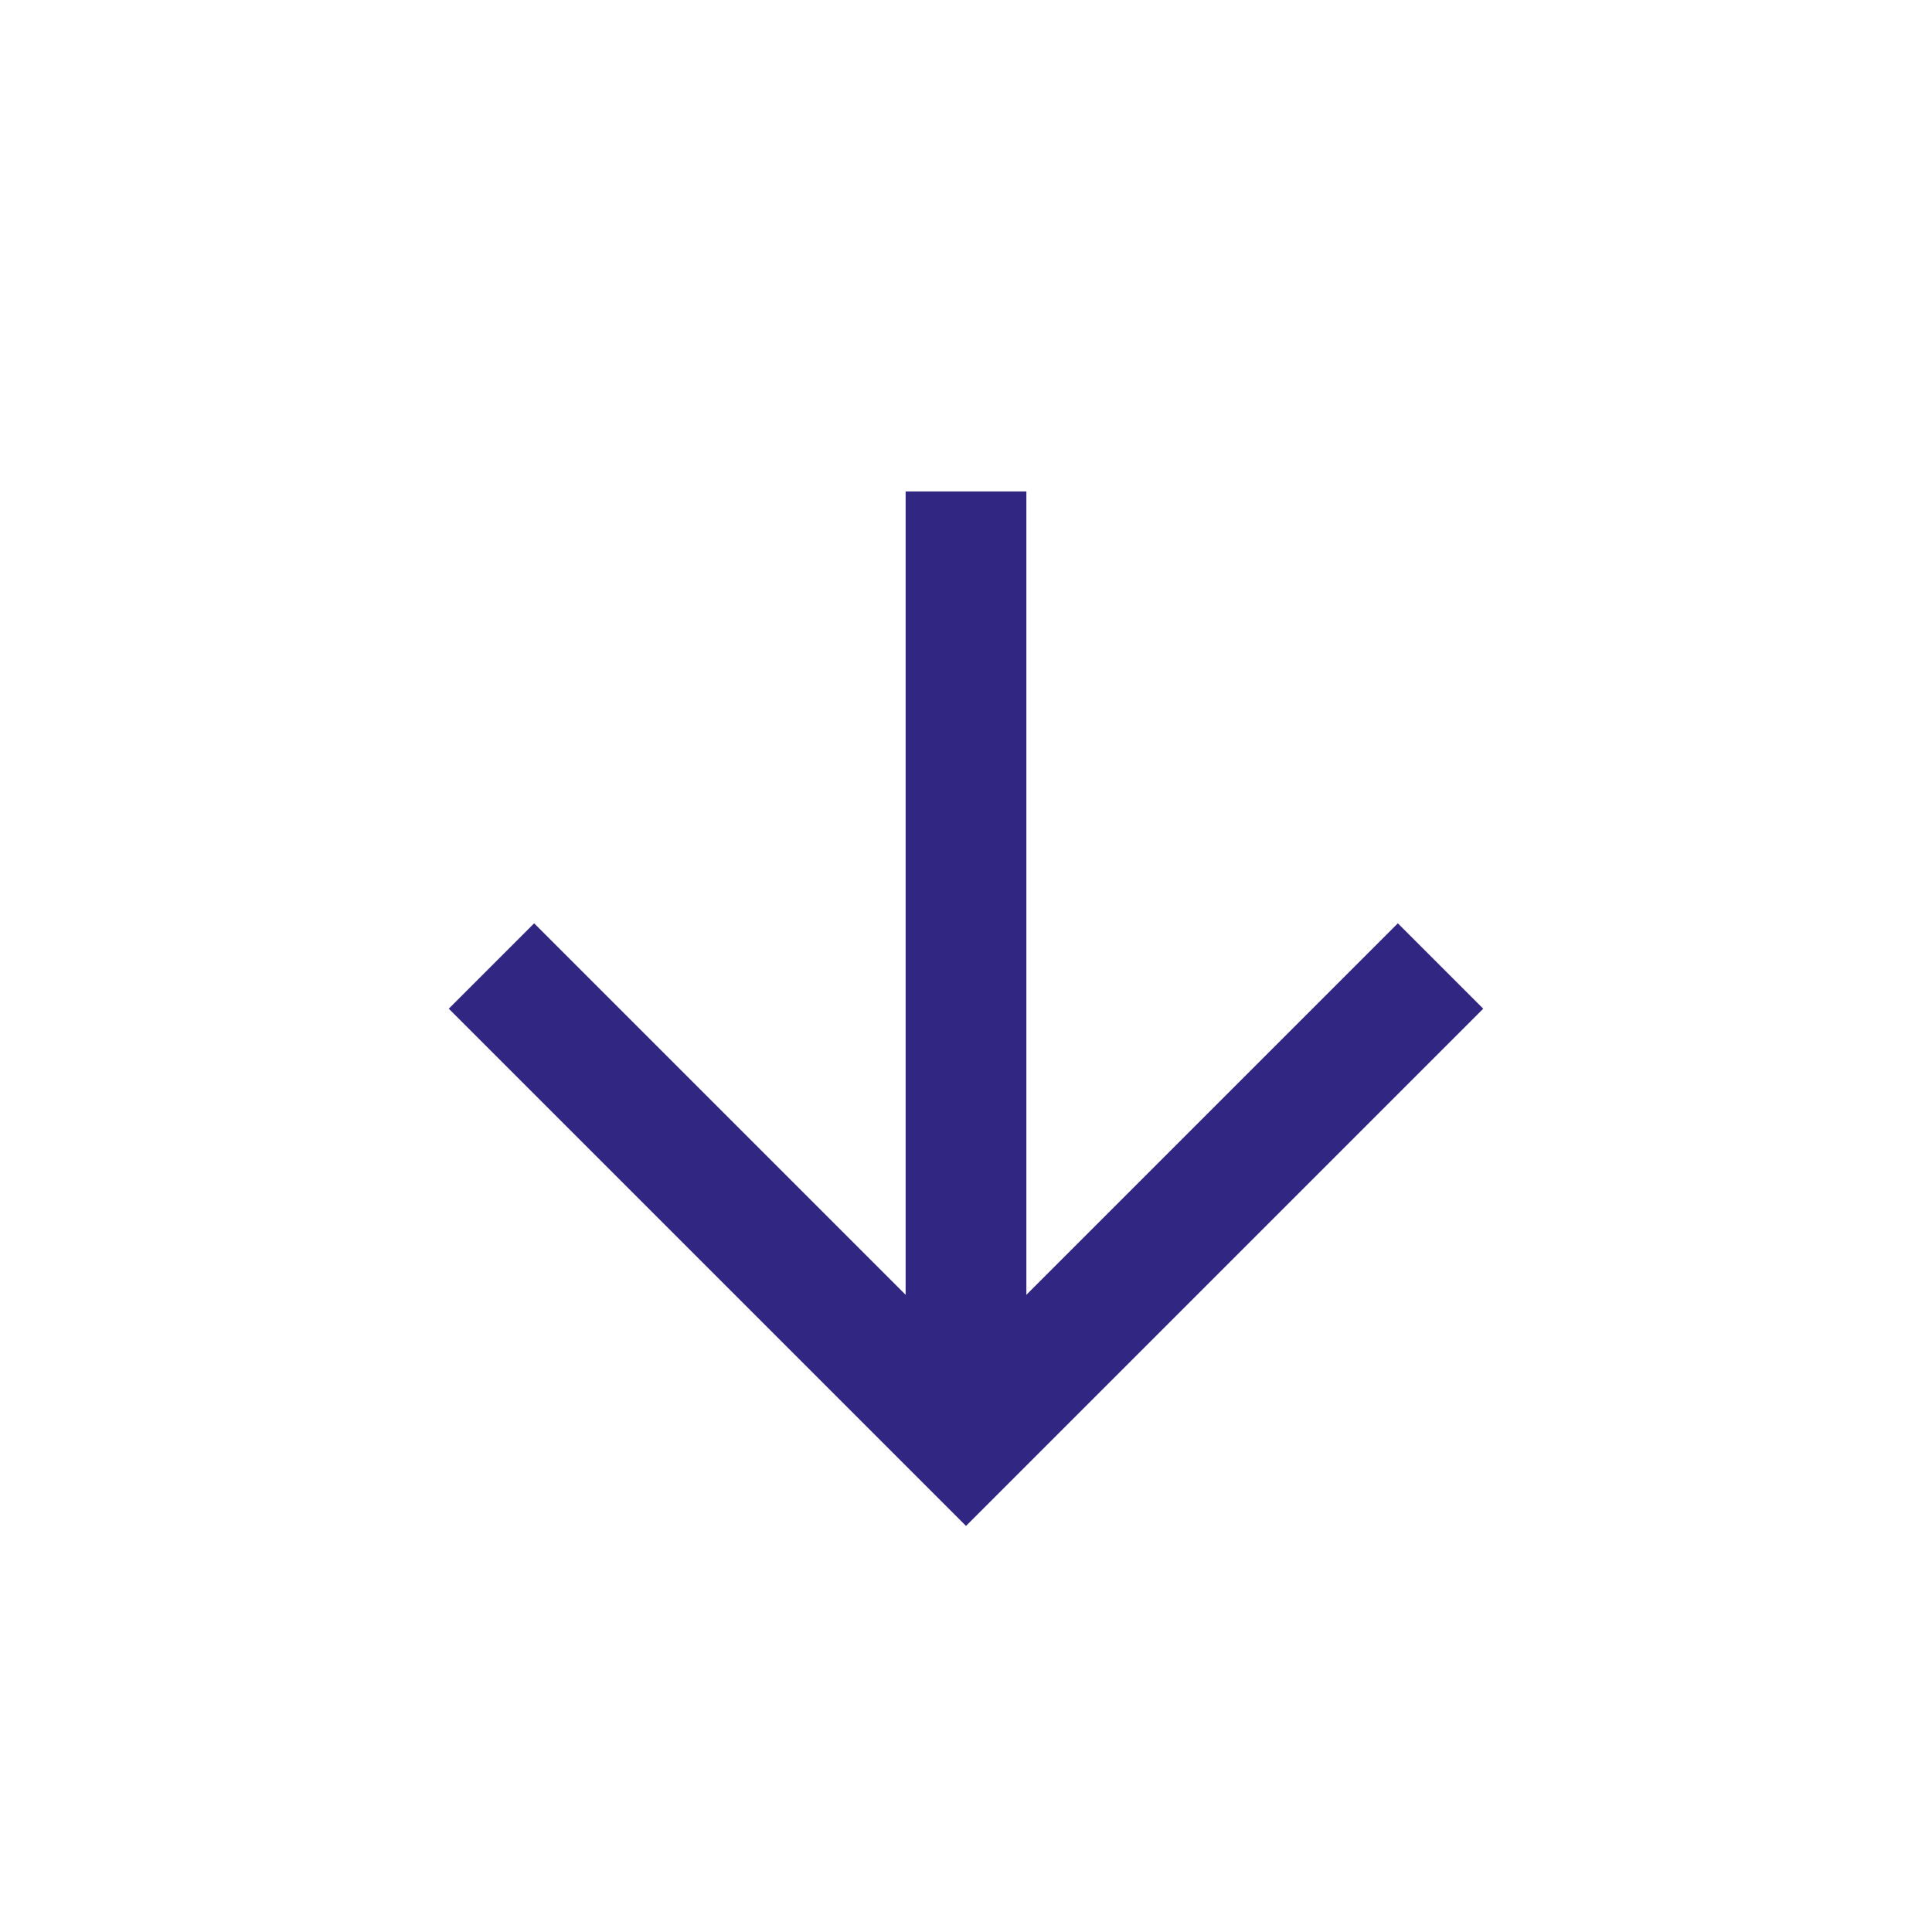
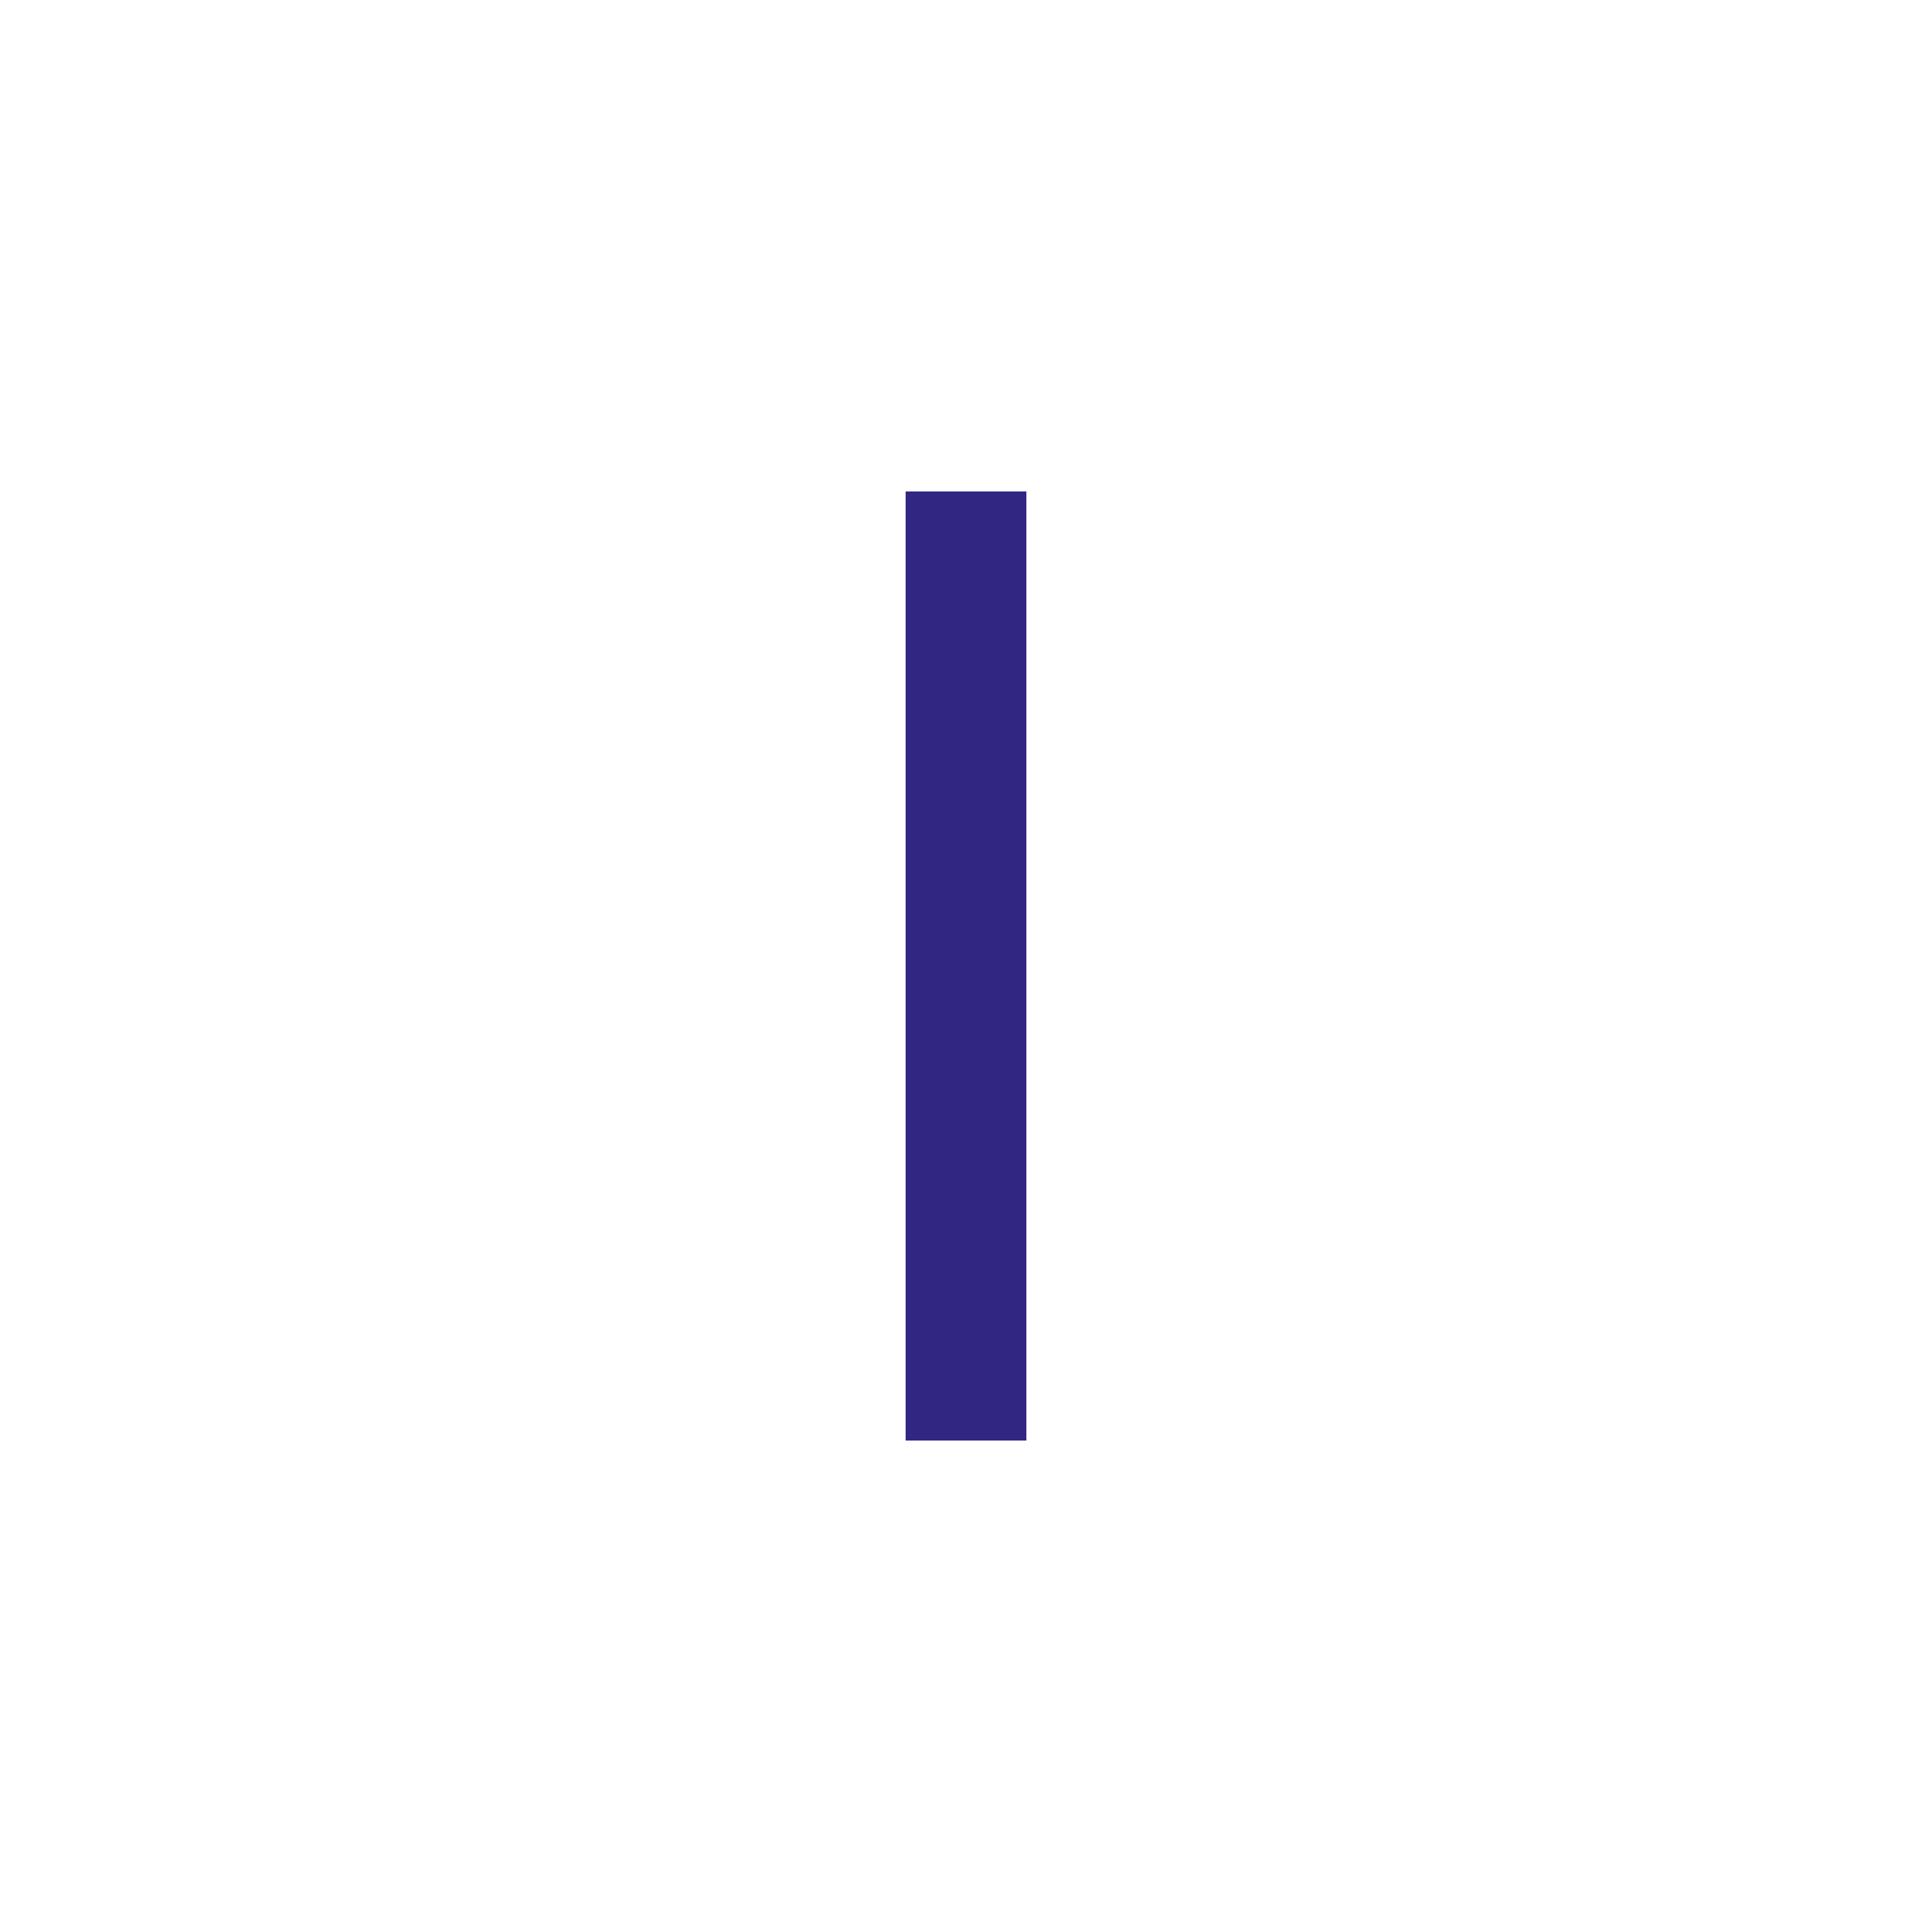
<svg xmlns="http://www.w3.org/2000/svg" version="1.1" id="Capa_1" x="0px" y="0px" width="16px" height="16px" viewBox="0 0 16 16" style="enable-background:new 0 0 16 16;" xml:space="preserve">
  <style type="text/css">
	.st0{fill:none;stroke:#312783;stroke-miterlimit:10;}
</style>
  <g>
-     <polyline class="st0" points="11.93,8 8,11.93 4.07,8  " />
    <line class="st0" x1="8" y1="11.93" x2="8" y2="4.07" />
  </g>
</svg>